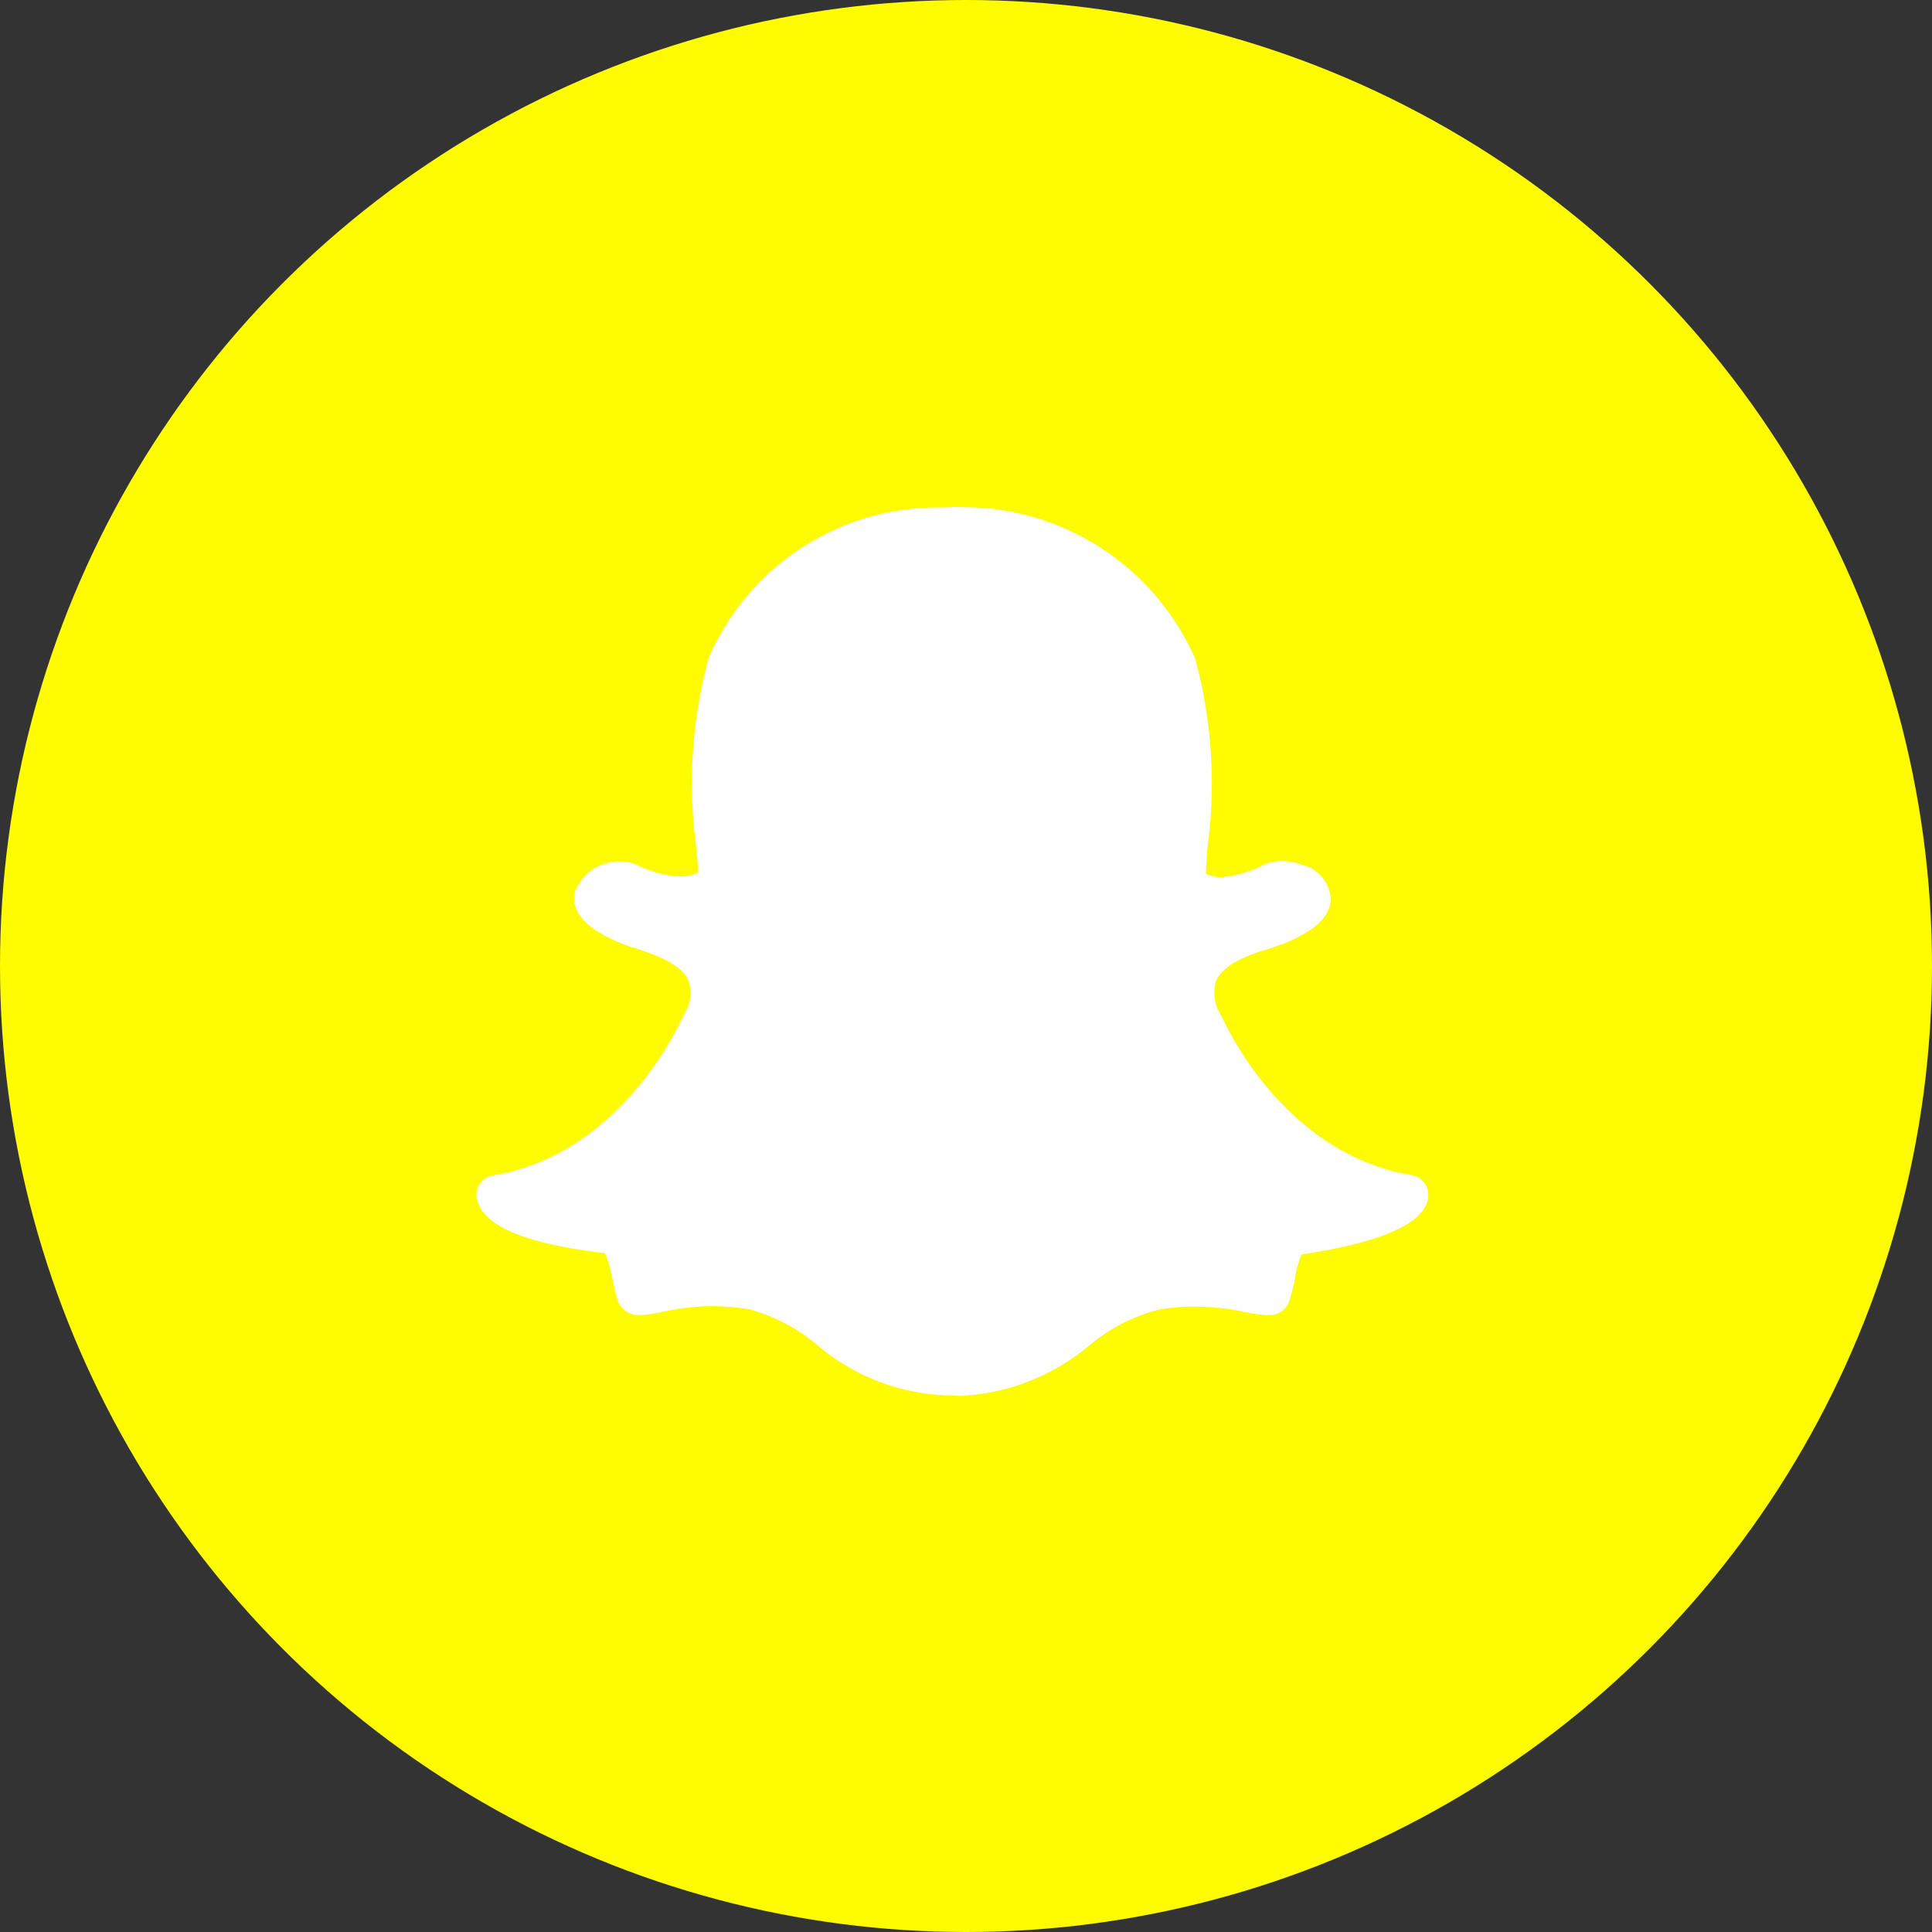
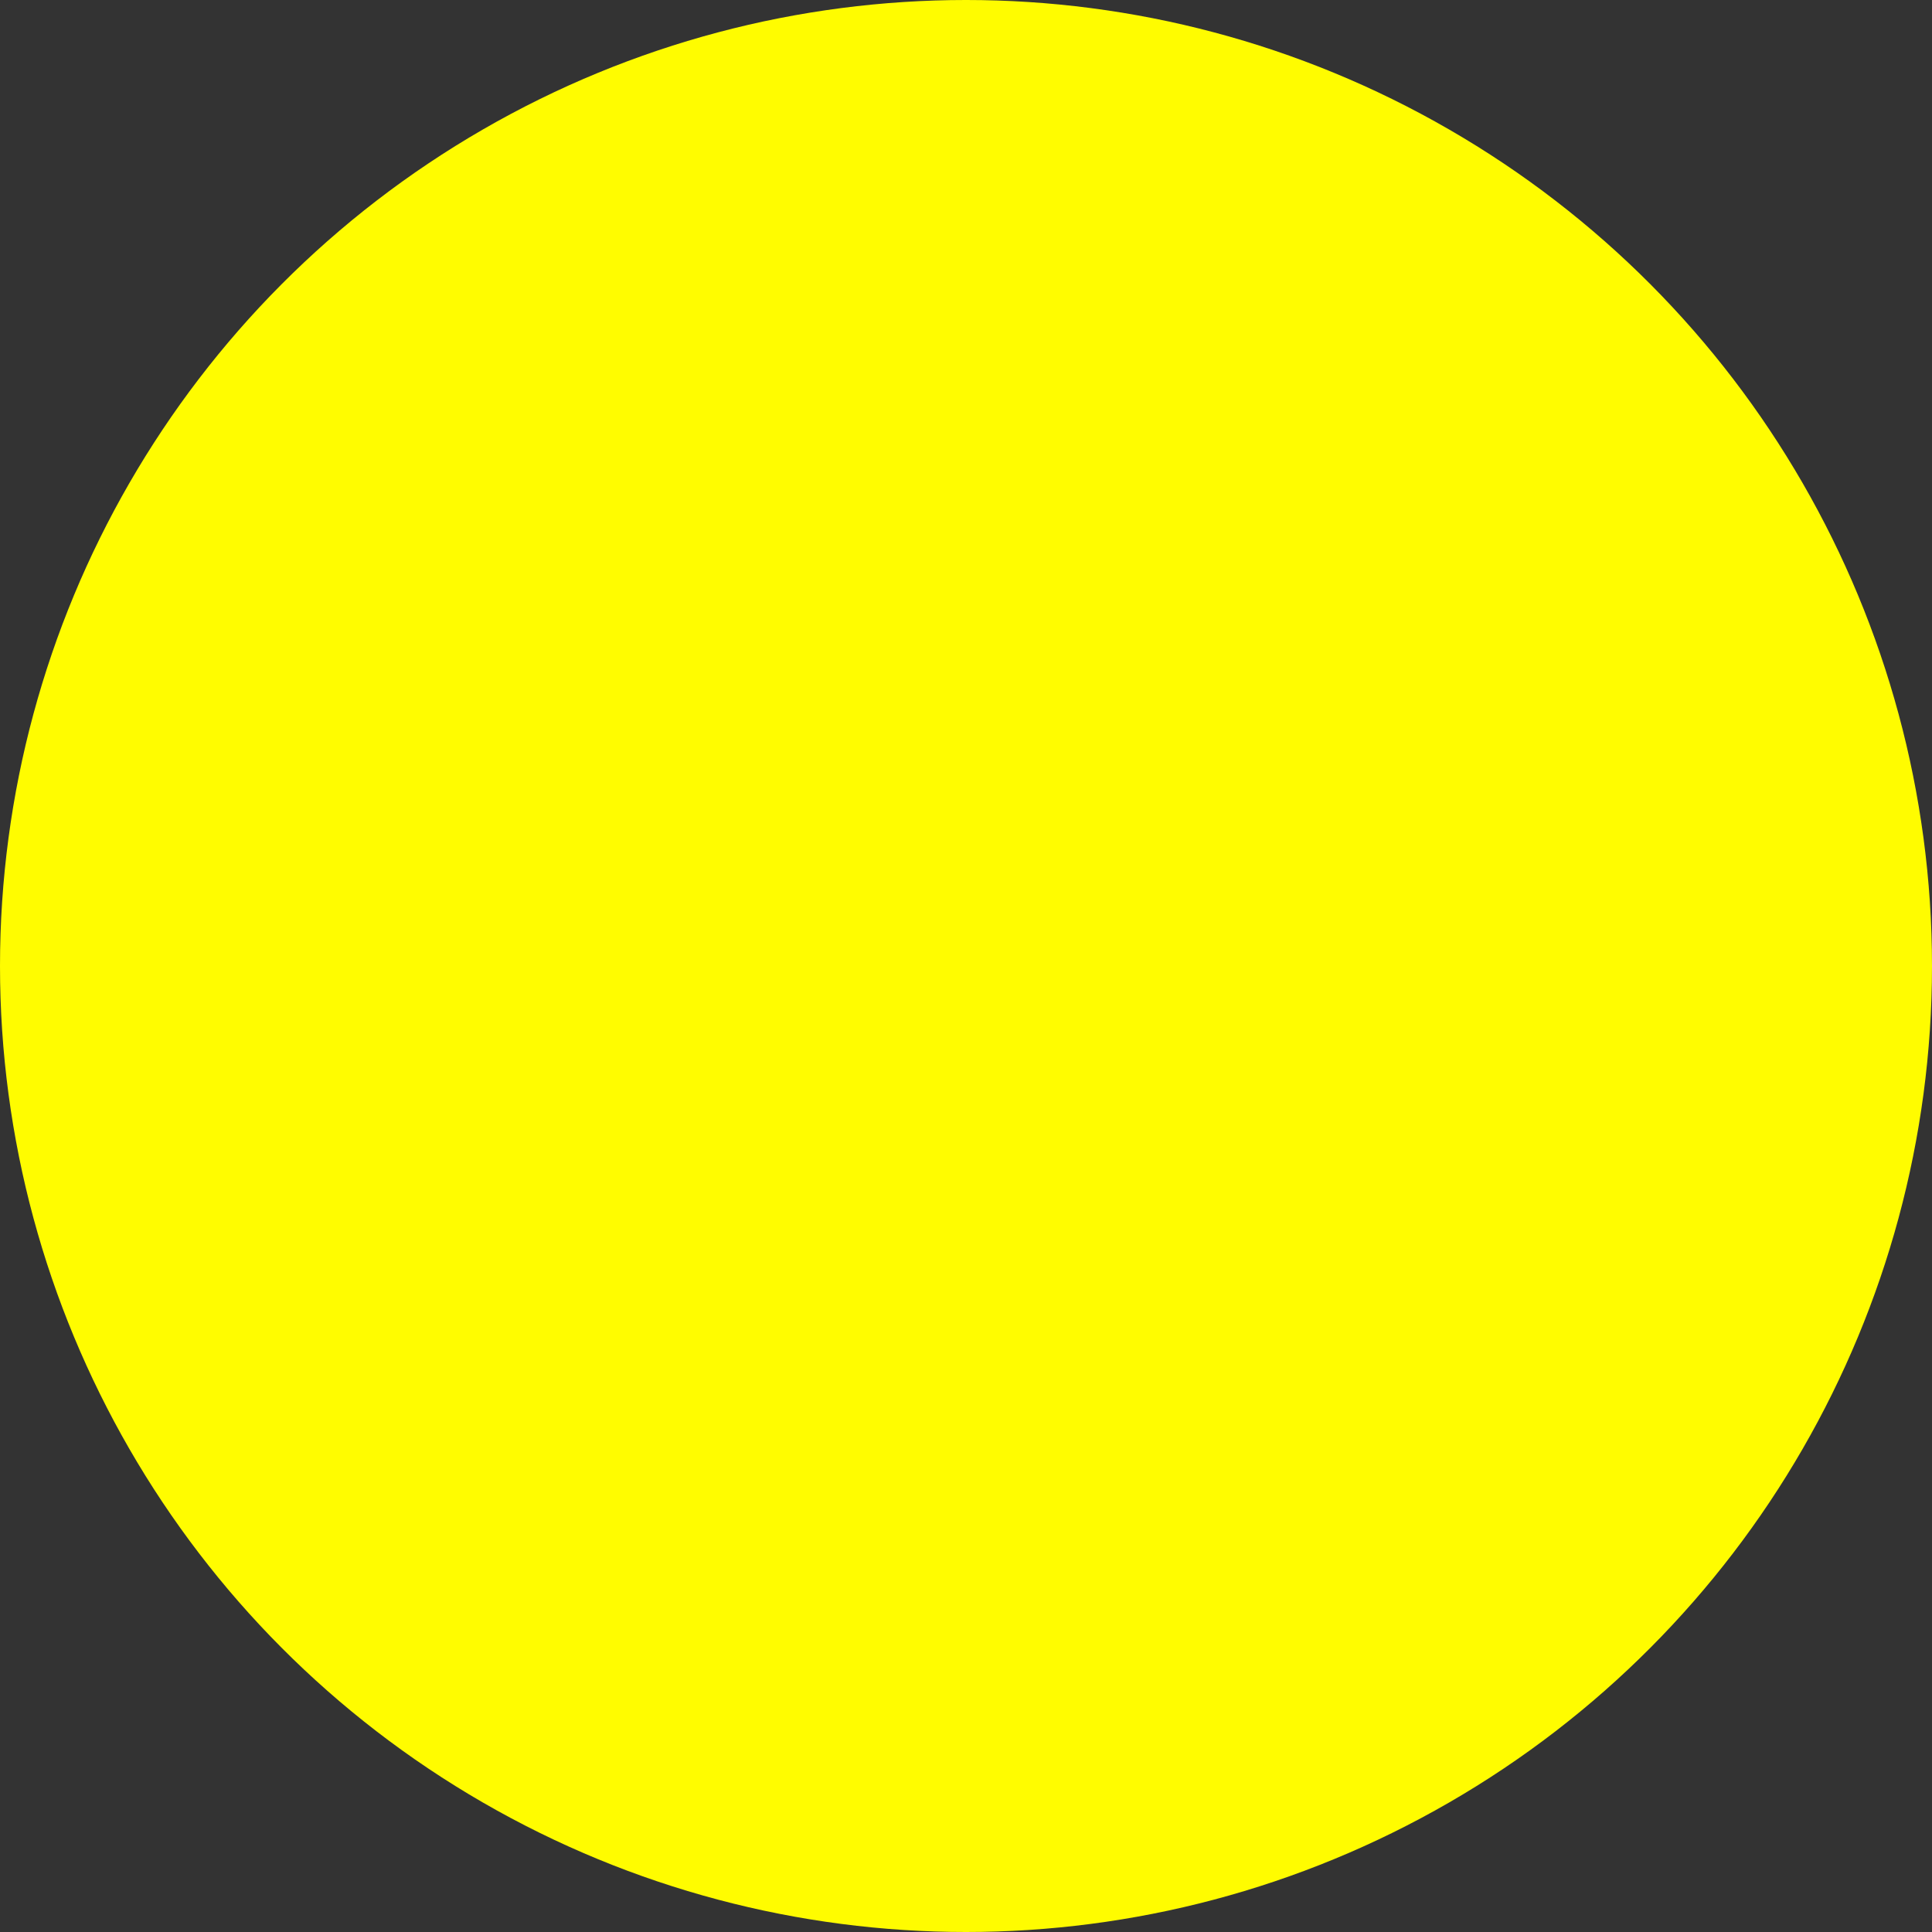
<svg xmlns="http://www.w3.org/2000/svg" id="snapchat-svgrepo-com" width="44" height="44" viewBox="0 0 44 44">
  <rect x="0" y="0" width="44" height="44" fill="#333333" stroke="none" />
  <circle id="Ellipse_367" data-name="Ellipse 367" cx="22" cy="22" r="22" fill="#fffc00" />
-   <path id="Path_3795" data-name="Path 3795" d="M267.2,272.8a5.774,5.774,0,0,1,5.356,3.451,10.859,10.859,0,0,1,.271,4.378l0,.055c-.013.161-.021.313-.025.461a.686.686,0,0,0,.364.08,2.526,2.526,0,0,0,.931-.271.88.88,0,0,1,.419-.093,1.244,1.244,0,0,1,.462.08.861.861,0,0,1,.665.758c.013.406-.351.758-1.1,1.054-.08.025-.191.068-.309.106-.406.123-1.029.326-1.2.732a.941.941,0,0,0,.11.783l.013.013c.055.123,1.38,3.137,4.327,3.624a.455.455,0,0,1,.381.461.5.5,0,0,1-.042.2c-.216.512-1.152.893-2.841,1.147a2.2,2.2,0,0,0-.148.517,3.43,3.43,0,0,1-.123.5.471.471,0,0,1-.5.364h-.025a2.973,2.973,0,0,1-.487-.068,5.45,5.45,0,0,0-1.152-.123,4.258,4.258,0,0,0-.826.068,4.029,4.029,0,0,0-1.558.8,4.925,4.925,0,0,1-2.976,1.164c-.055,0-.106-.013-.161-.013h-.135a4.811,4.811,0,0,1-2.964-1.164,4.028,4.028,0,0,0-1.541-.8,5.734,5.734,0,0,0-.838-.068,5.6,5.6,0,0,0-1.147.135,2.65,2.65,0,0,1-.487.068.5.5,0,0,1-.525-.381c-.055-.174-.08-.351-.123-.512a2.515,2.515,0,0,0-.148-.517c-1.732-.2-2.663-.58-2.879-1.109a.533.533,0,0,1-.051-.2.451.451,0,0,1,.381-.462c2.947-.487,4.272-3.506,4.327-3.633l.013-.025a.9.9,0,0,0,.106-.783c-.178-.394-.8-.593-1.2-.732a2.269,2.269,0,0,1-.313-.106c-1-.394-1.135-.838-1.08-1.152a1.068,1.068,0,0,1,1.054-.716.89.89,0,0,1,.347.068,2.5,2.5,0,0,0,1,.271.879.879,0,0,0,.419-.093l-.042-.512a10.878,10.878,0,0,1,.275-4.369,5.681,5.681,0,0,1,5.305-3.429l.377-.013Z" transform="translate(-245.337 -261.25)" fill="#fff" />
</svg>